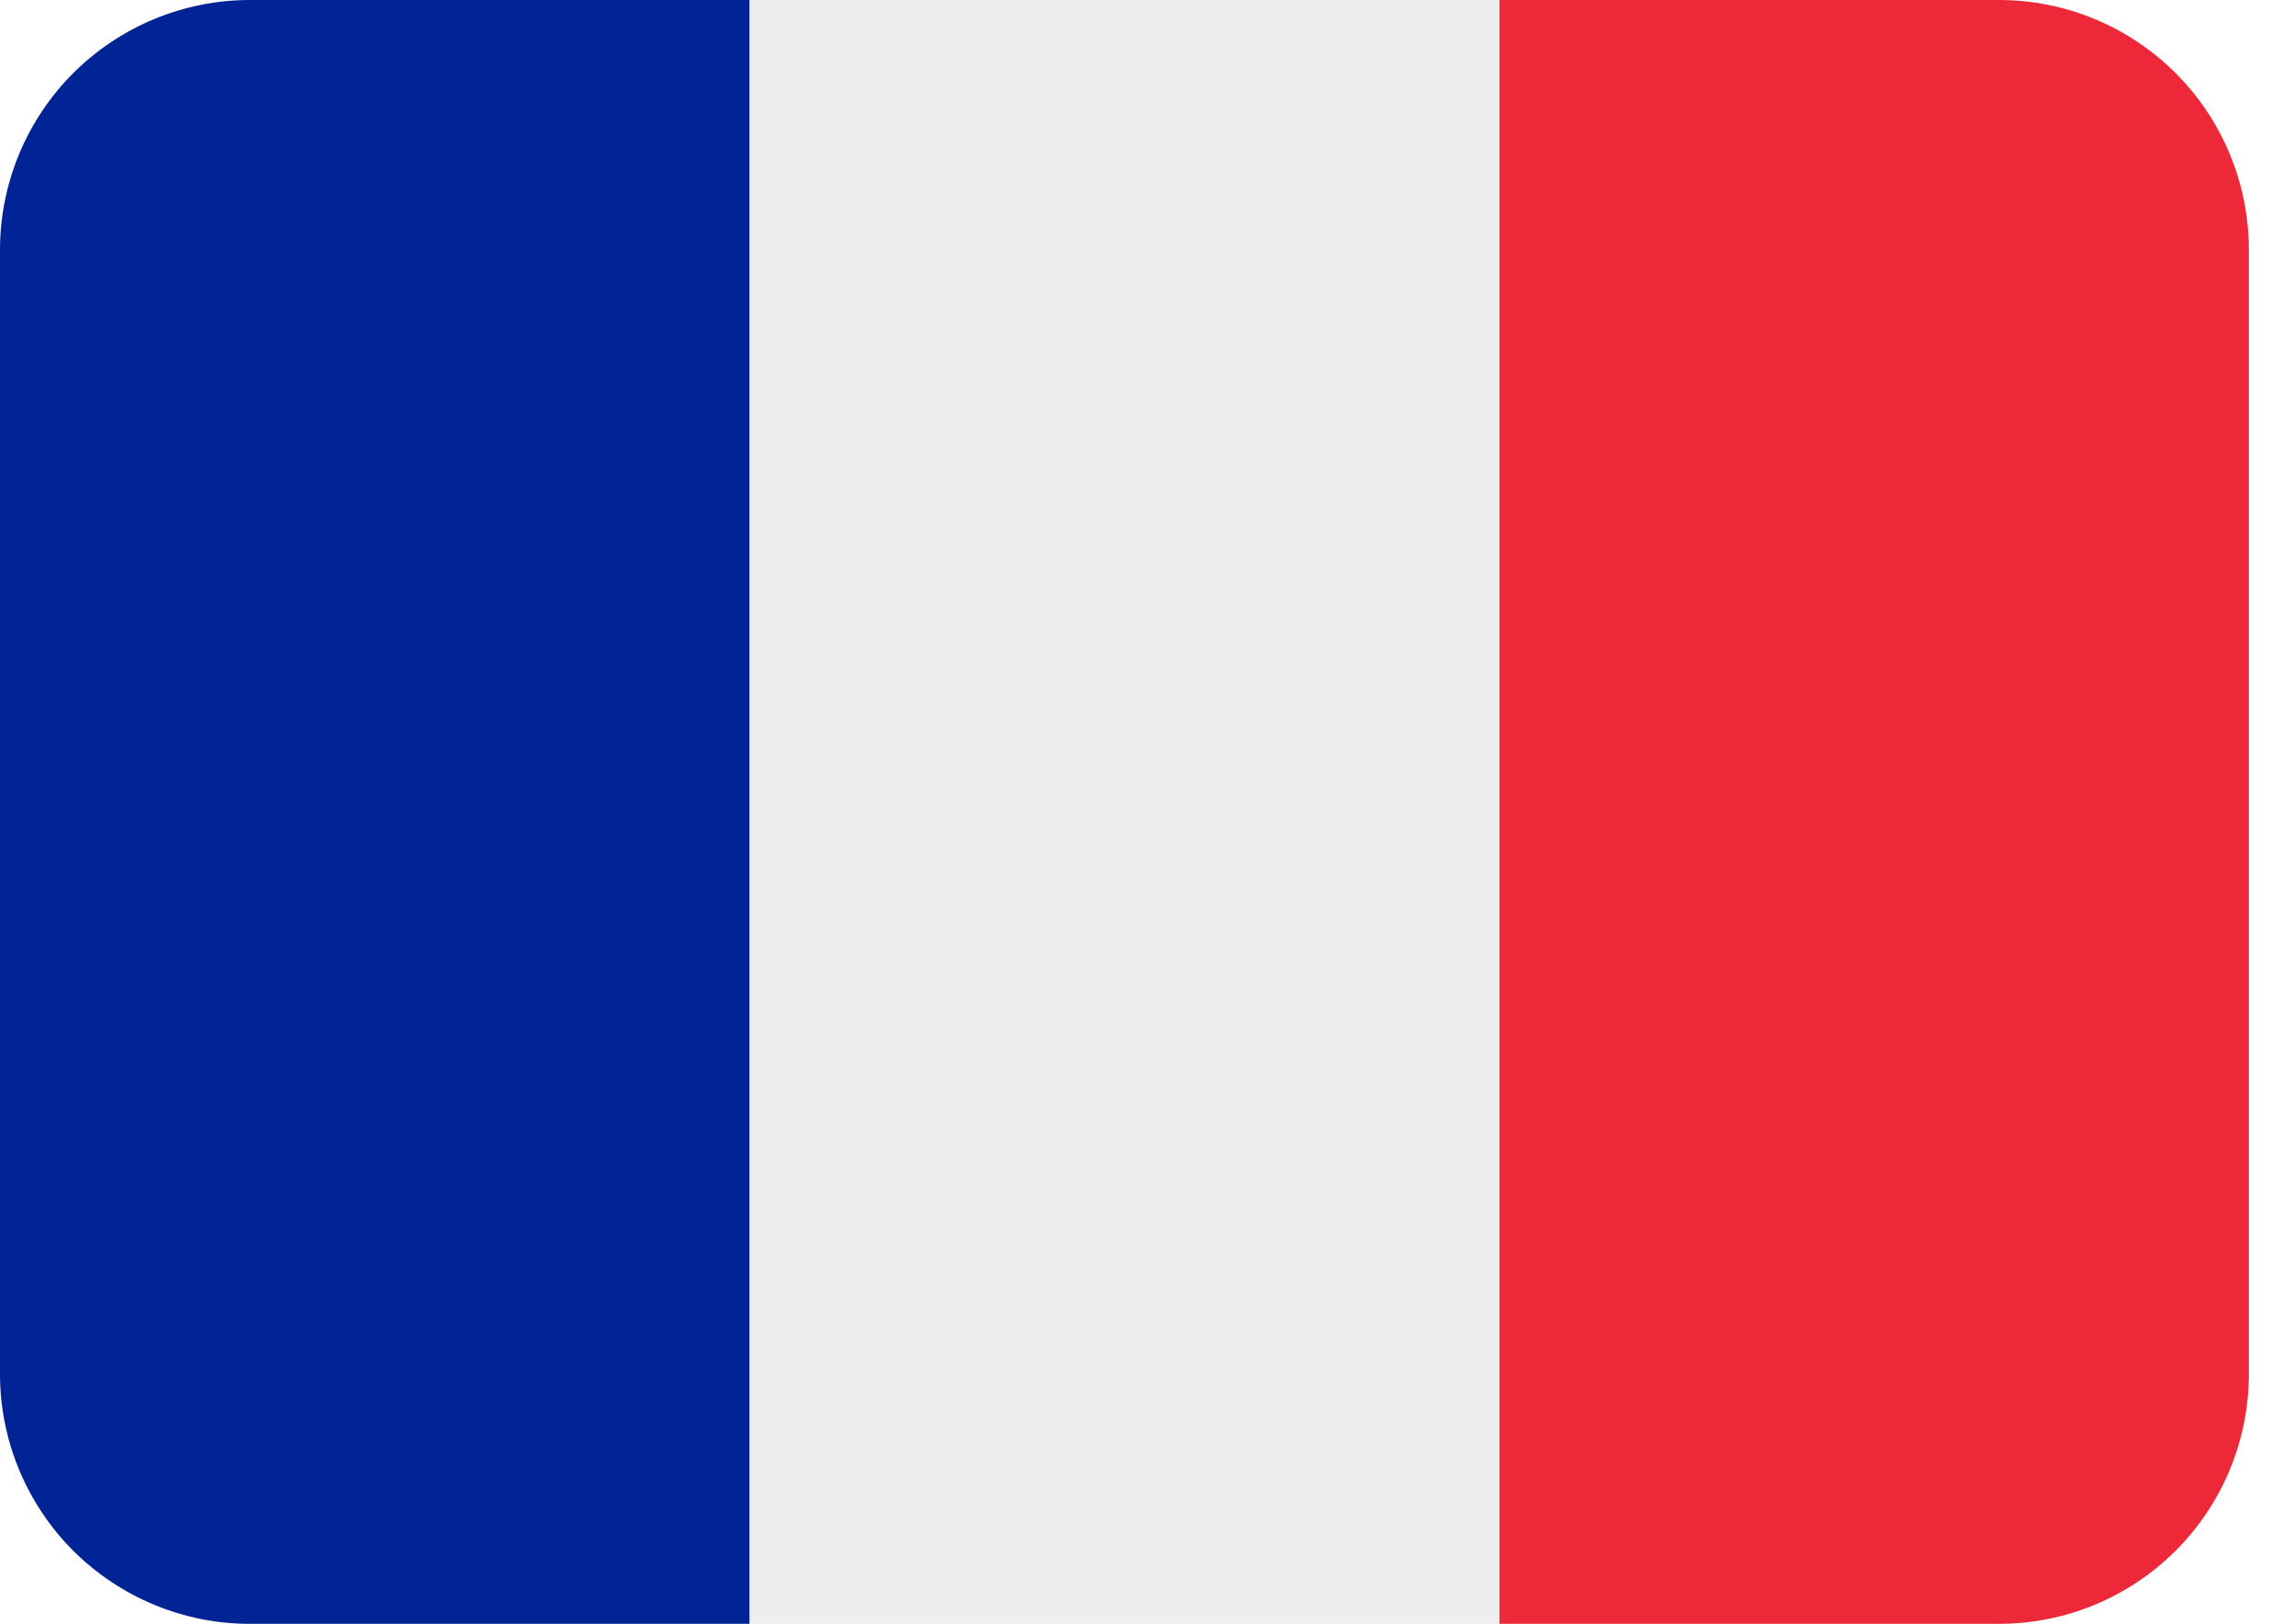
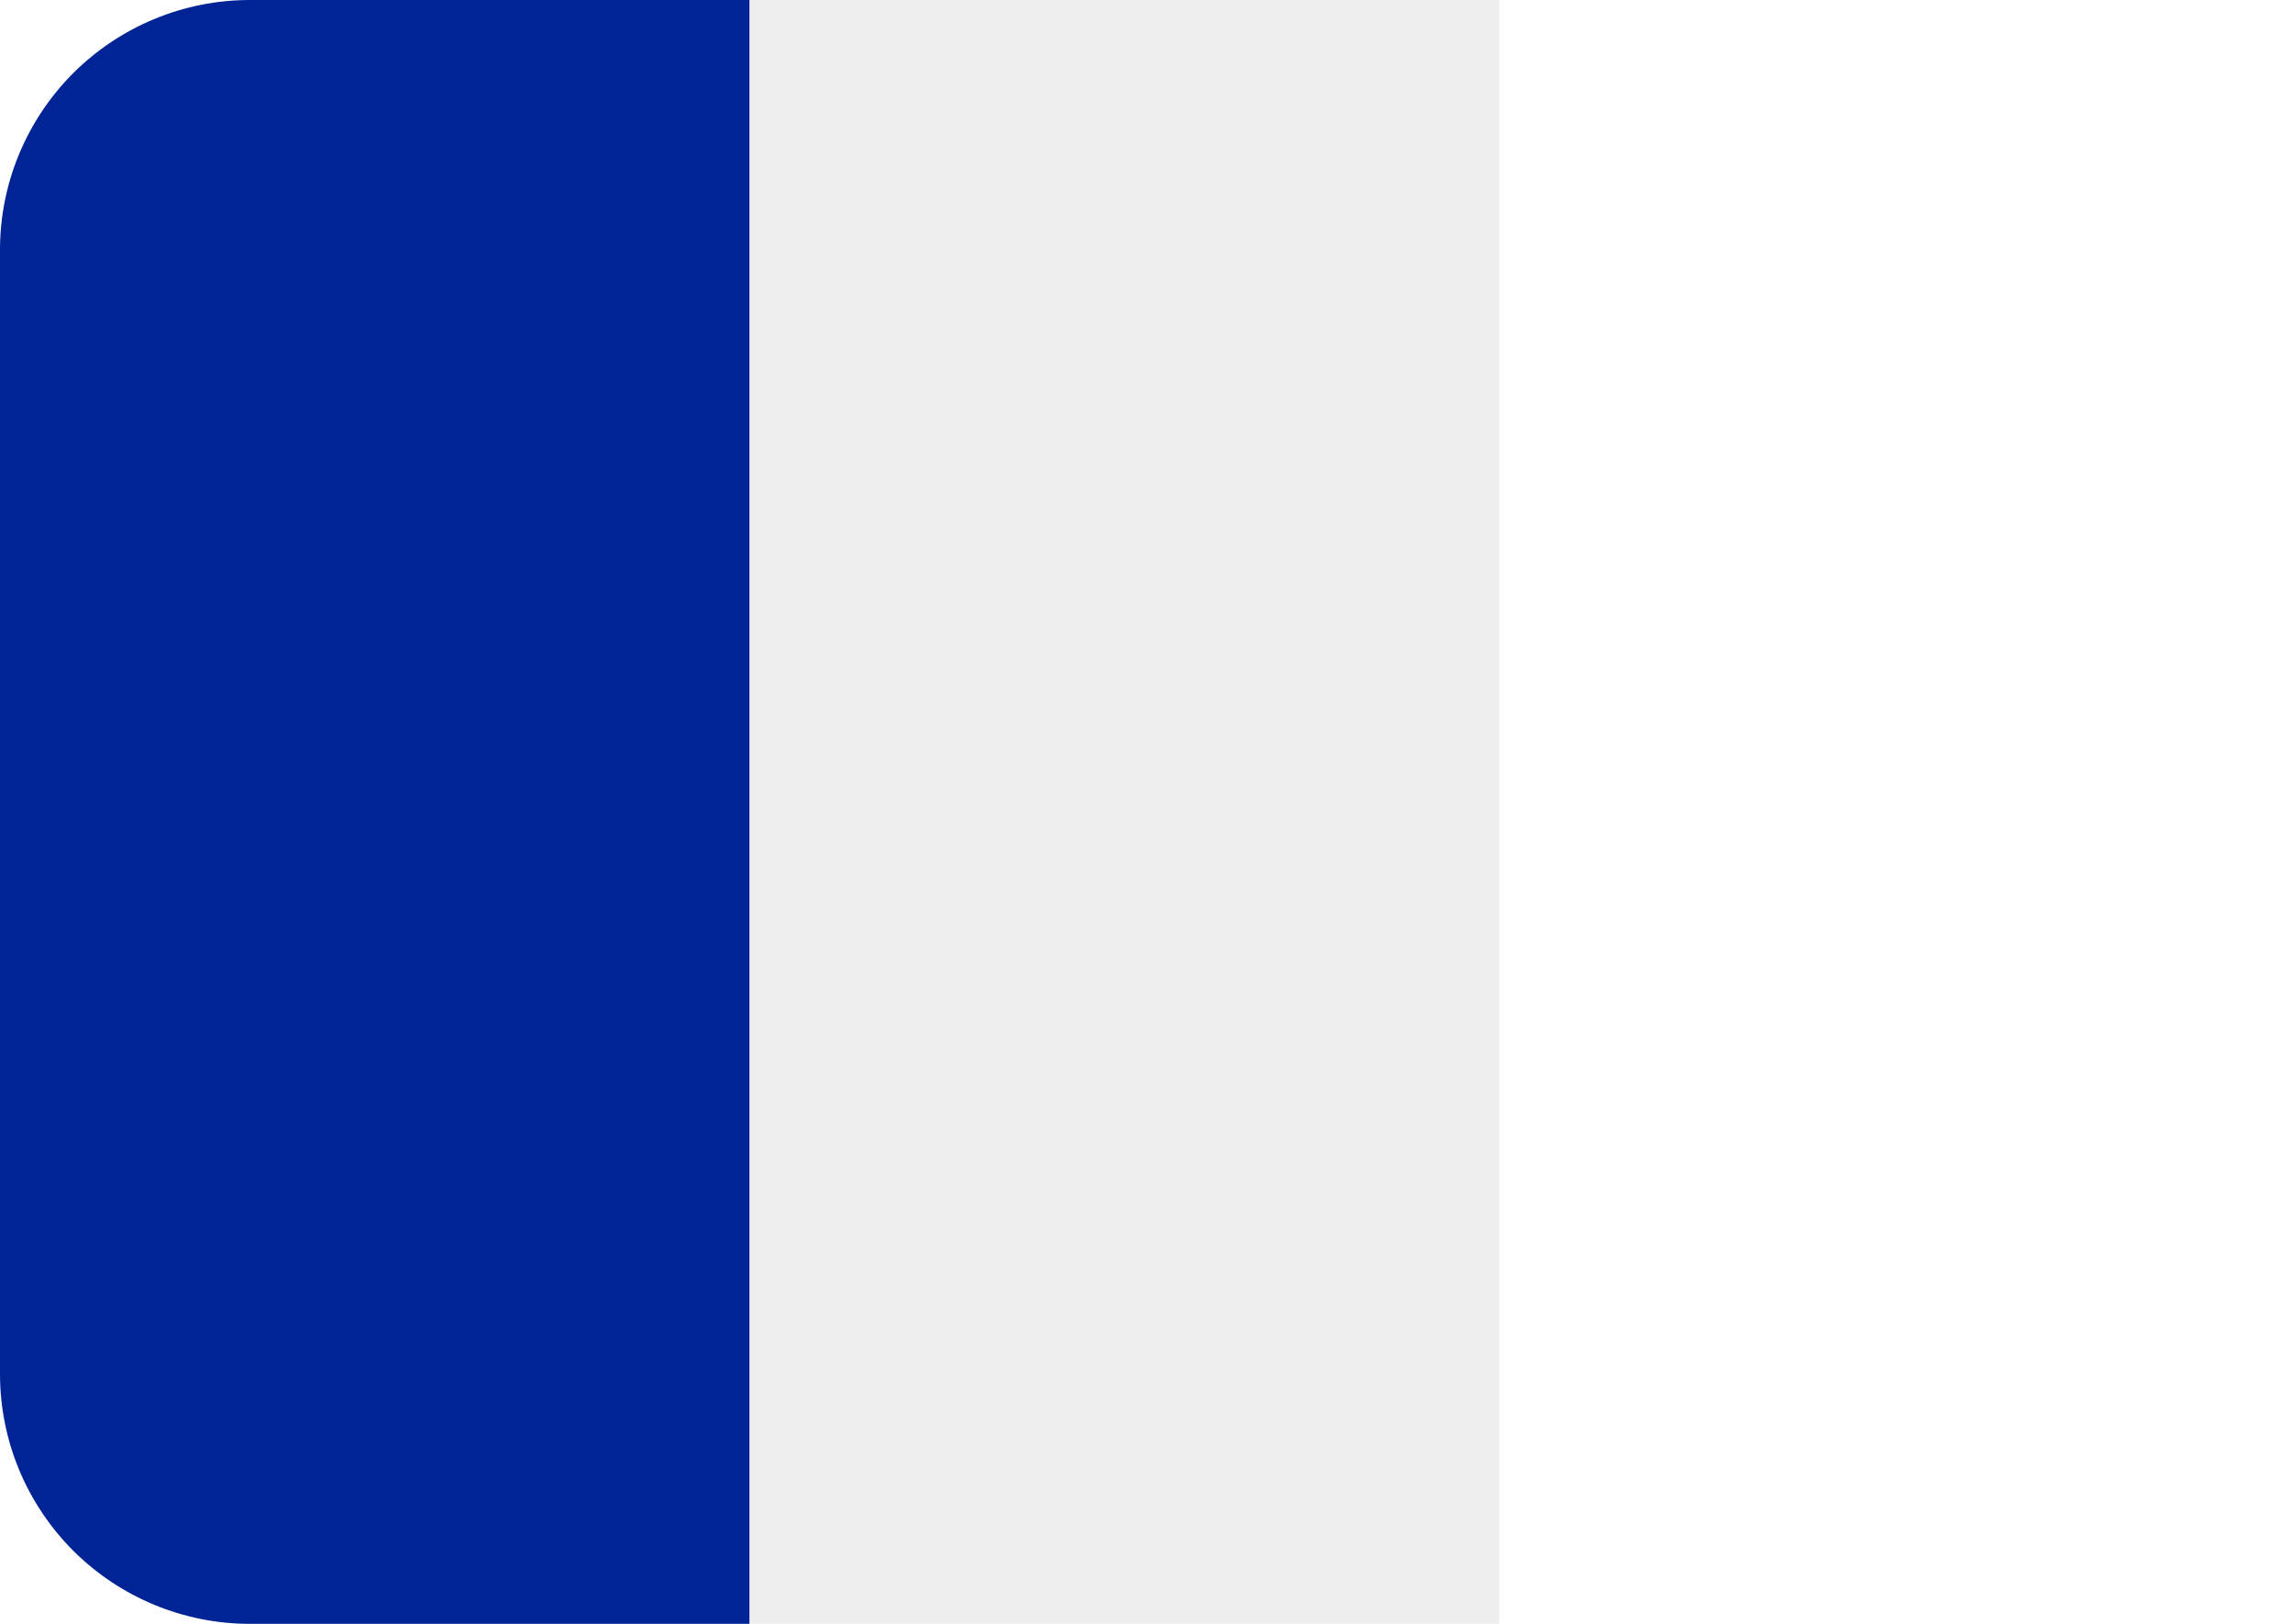
<svg xmlns="http://www.w3.org/2000/svg" width="24" height="17" viewBox="0 0 24 17" fill="none">
-   <path d="M23.538 14.385C23.538 15.078 23.263 15.743 22.772 16.234C22.282 16.724 21.617 17 20.923 17H15.692V0H20.923C21.617 0 22.282 0.276 22.772 0.766C23.263 1.257 23.538 1.922 23.538 2.615V14.385Z" fill="#ED2939" />
  <path d="M2.615 0C1.922 0 1.257 0.276 0.766 0.766C0.276 1.257 0 1.922 0 2.615L0 14.385C0 15.078 0.276 15.743 0.766 16.234C1.257 16.724 1.922 17 2.615 17H7.846V0H2.615Z" fill="#002495" />
  <path d="M7.846 0H15.692V17H7.846V0Z" fill="#EEEEEE" />
</svg>